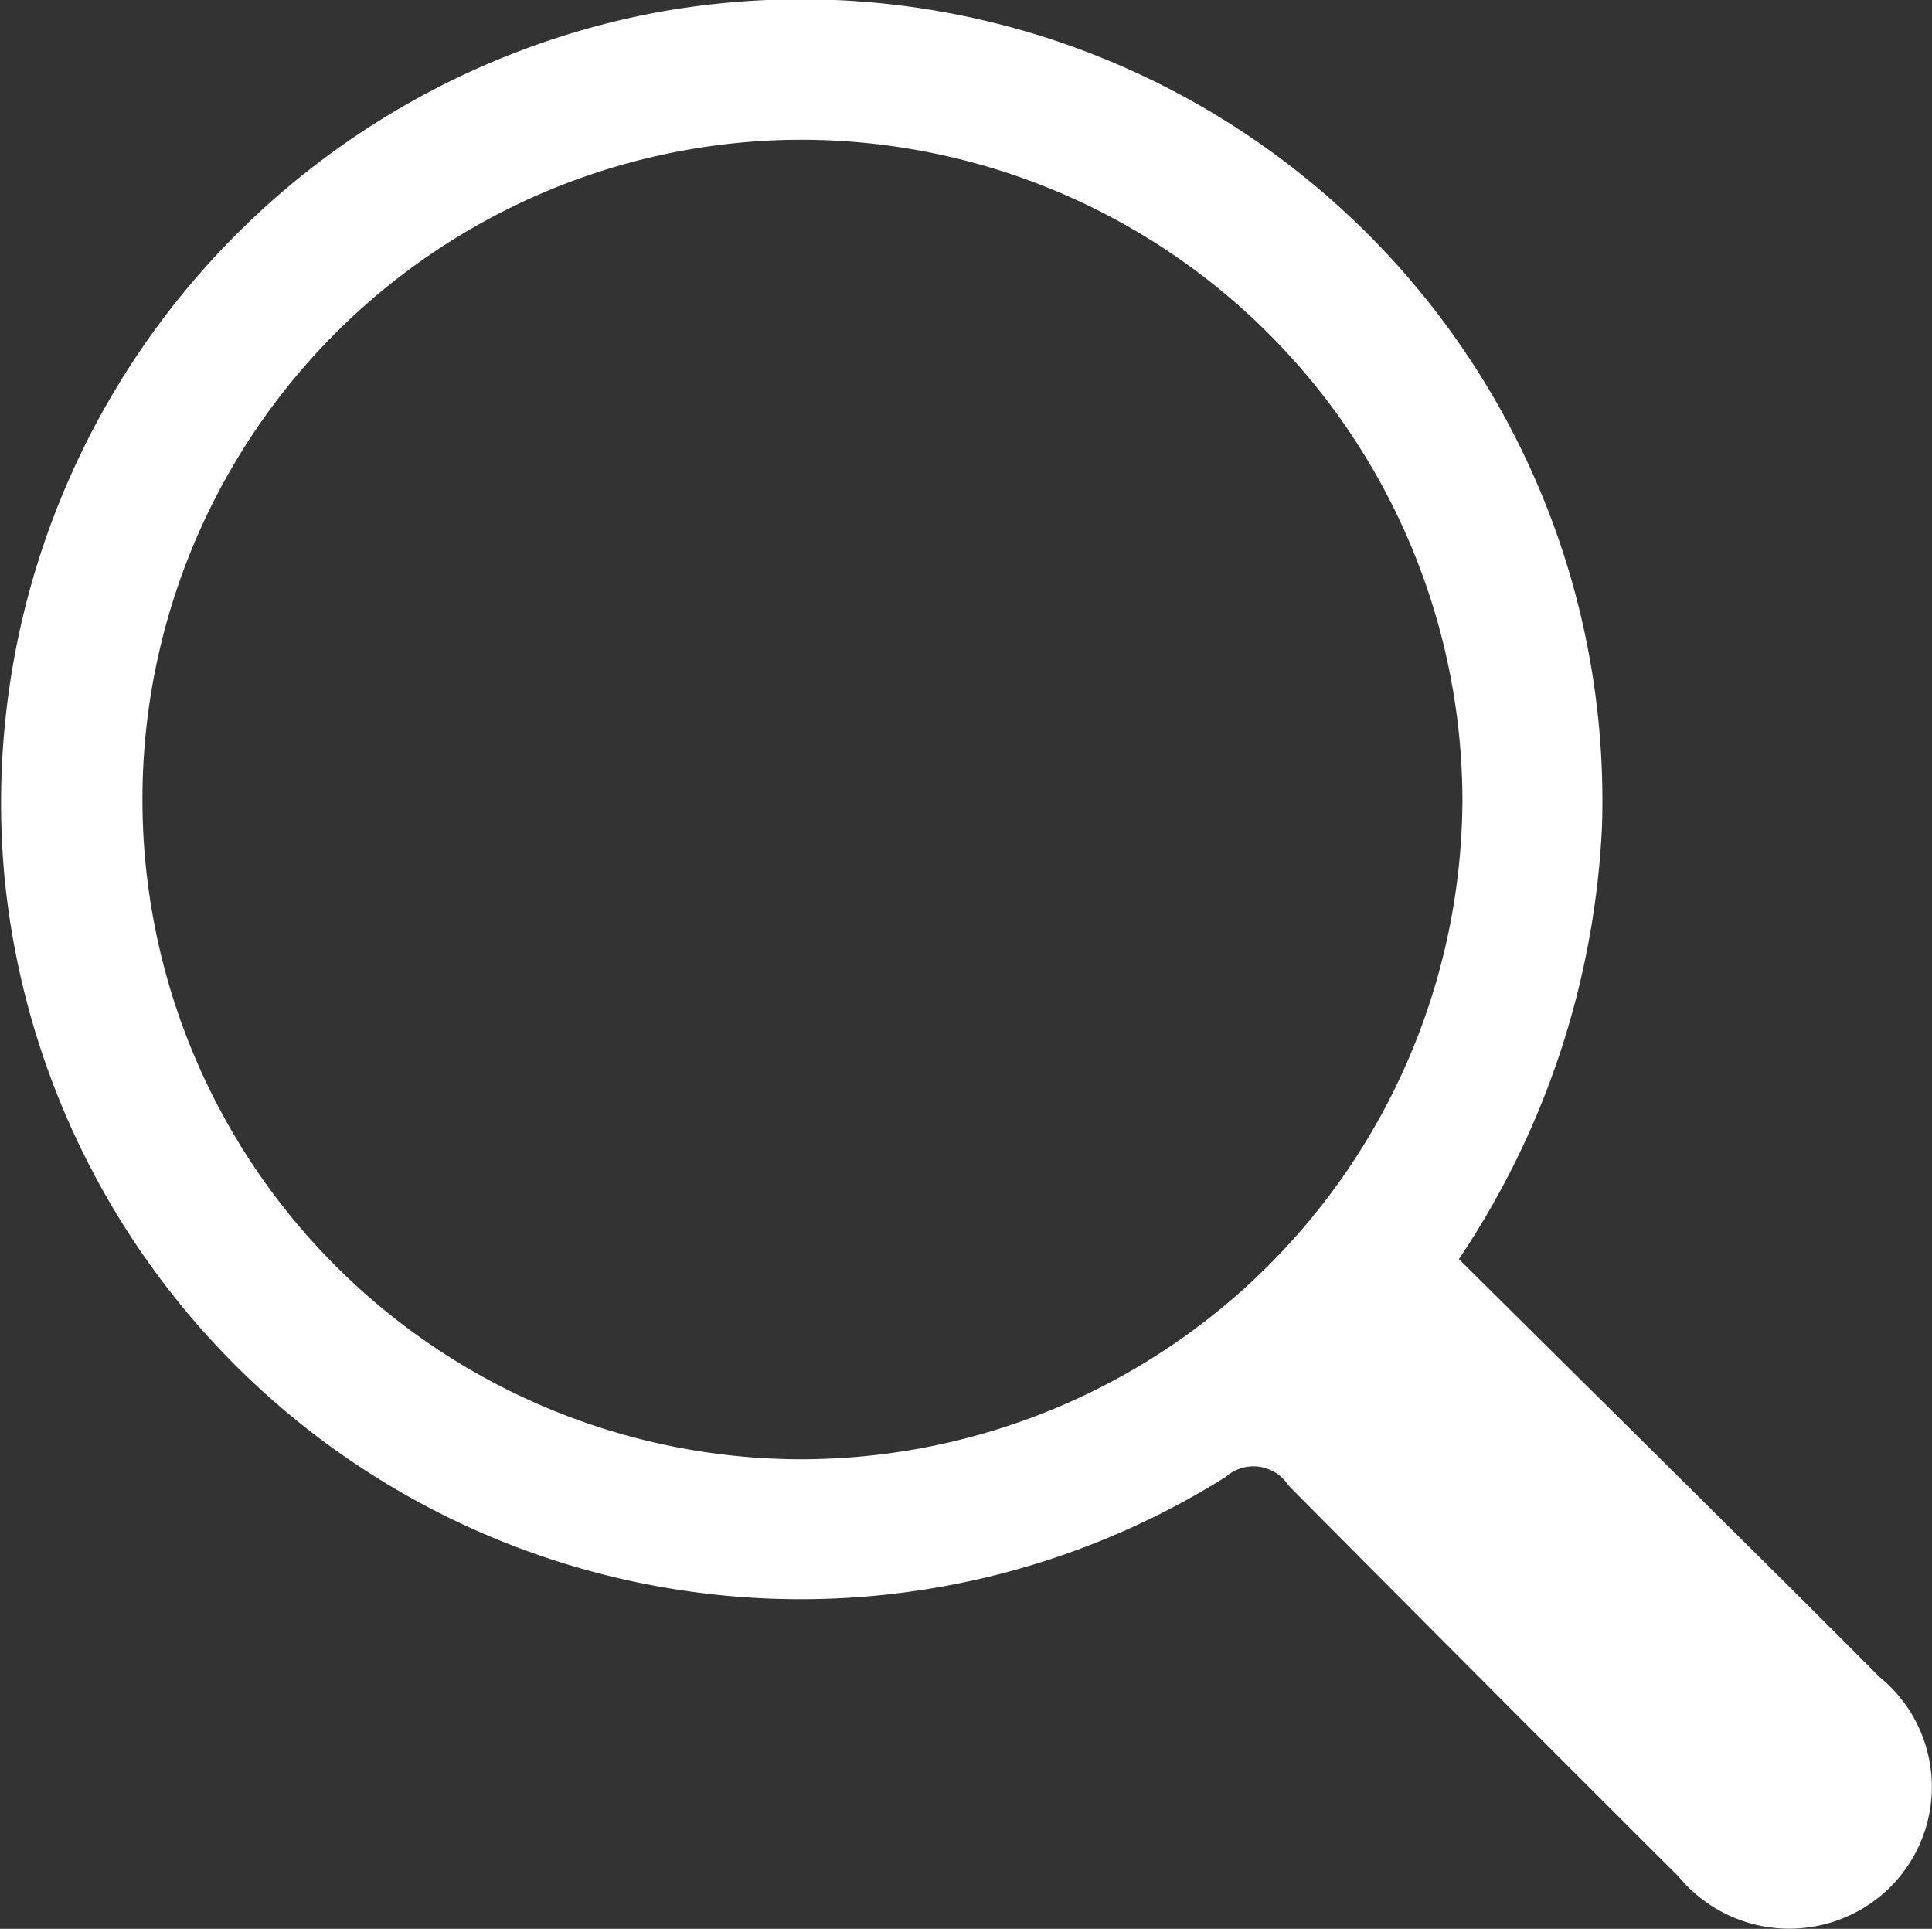
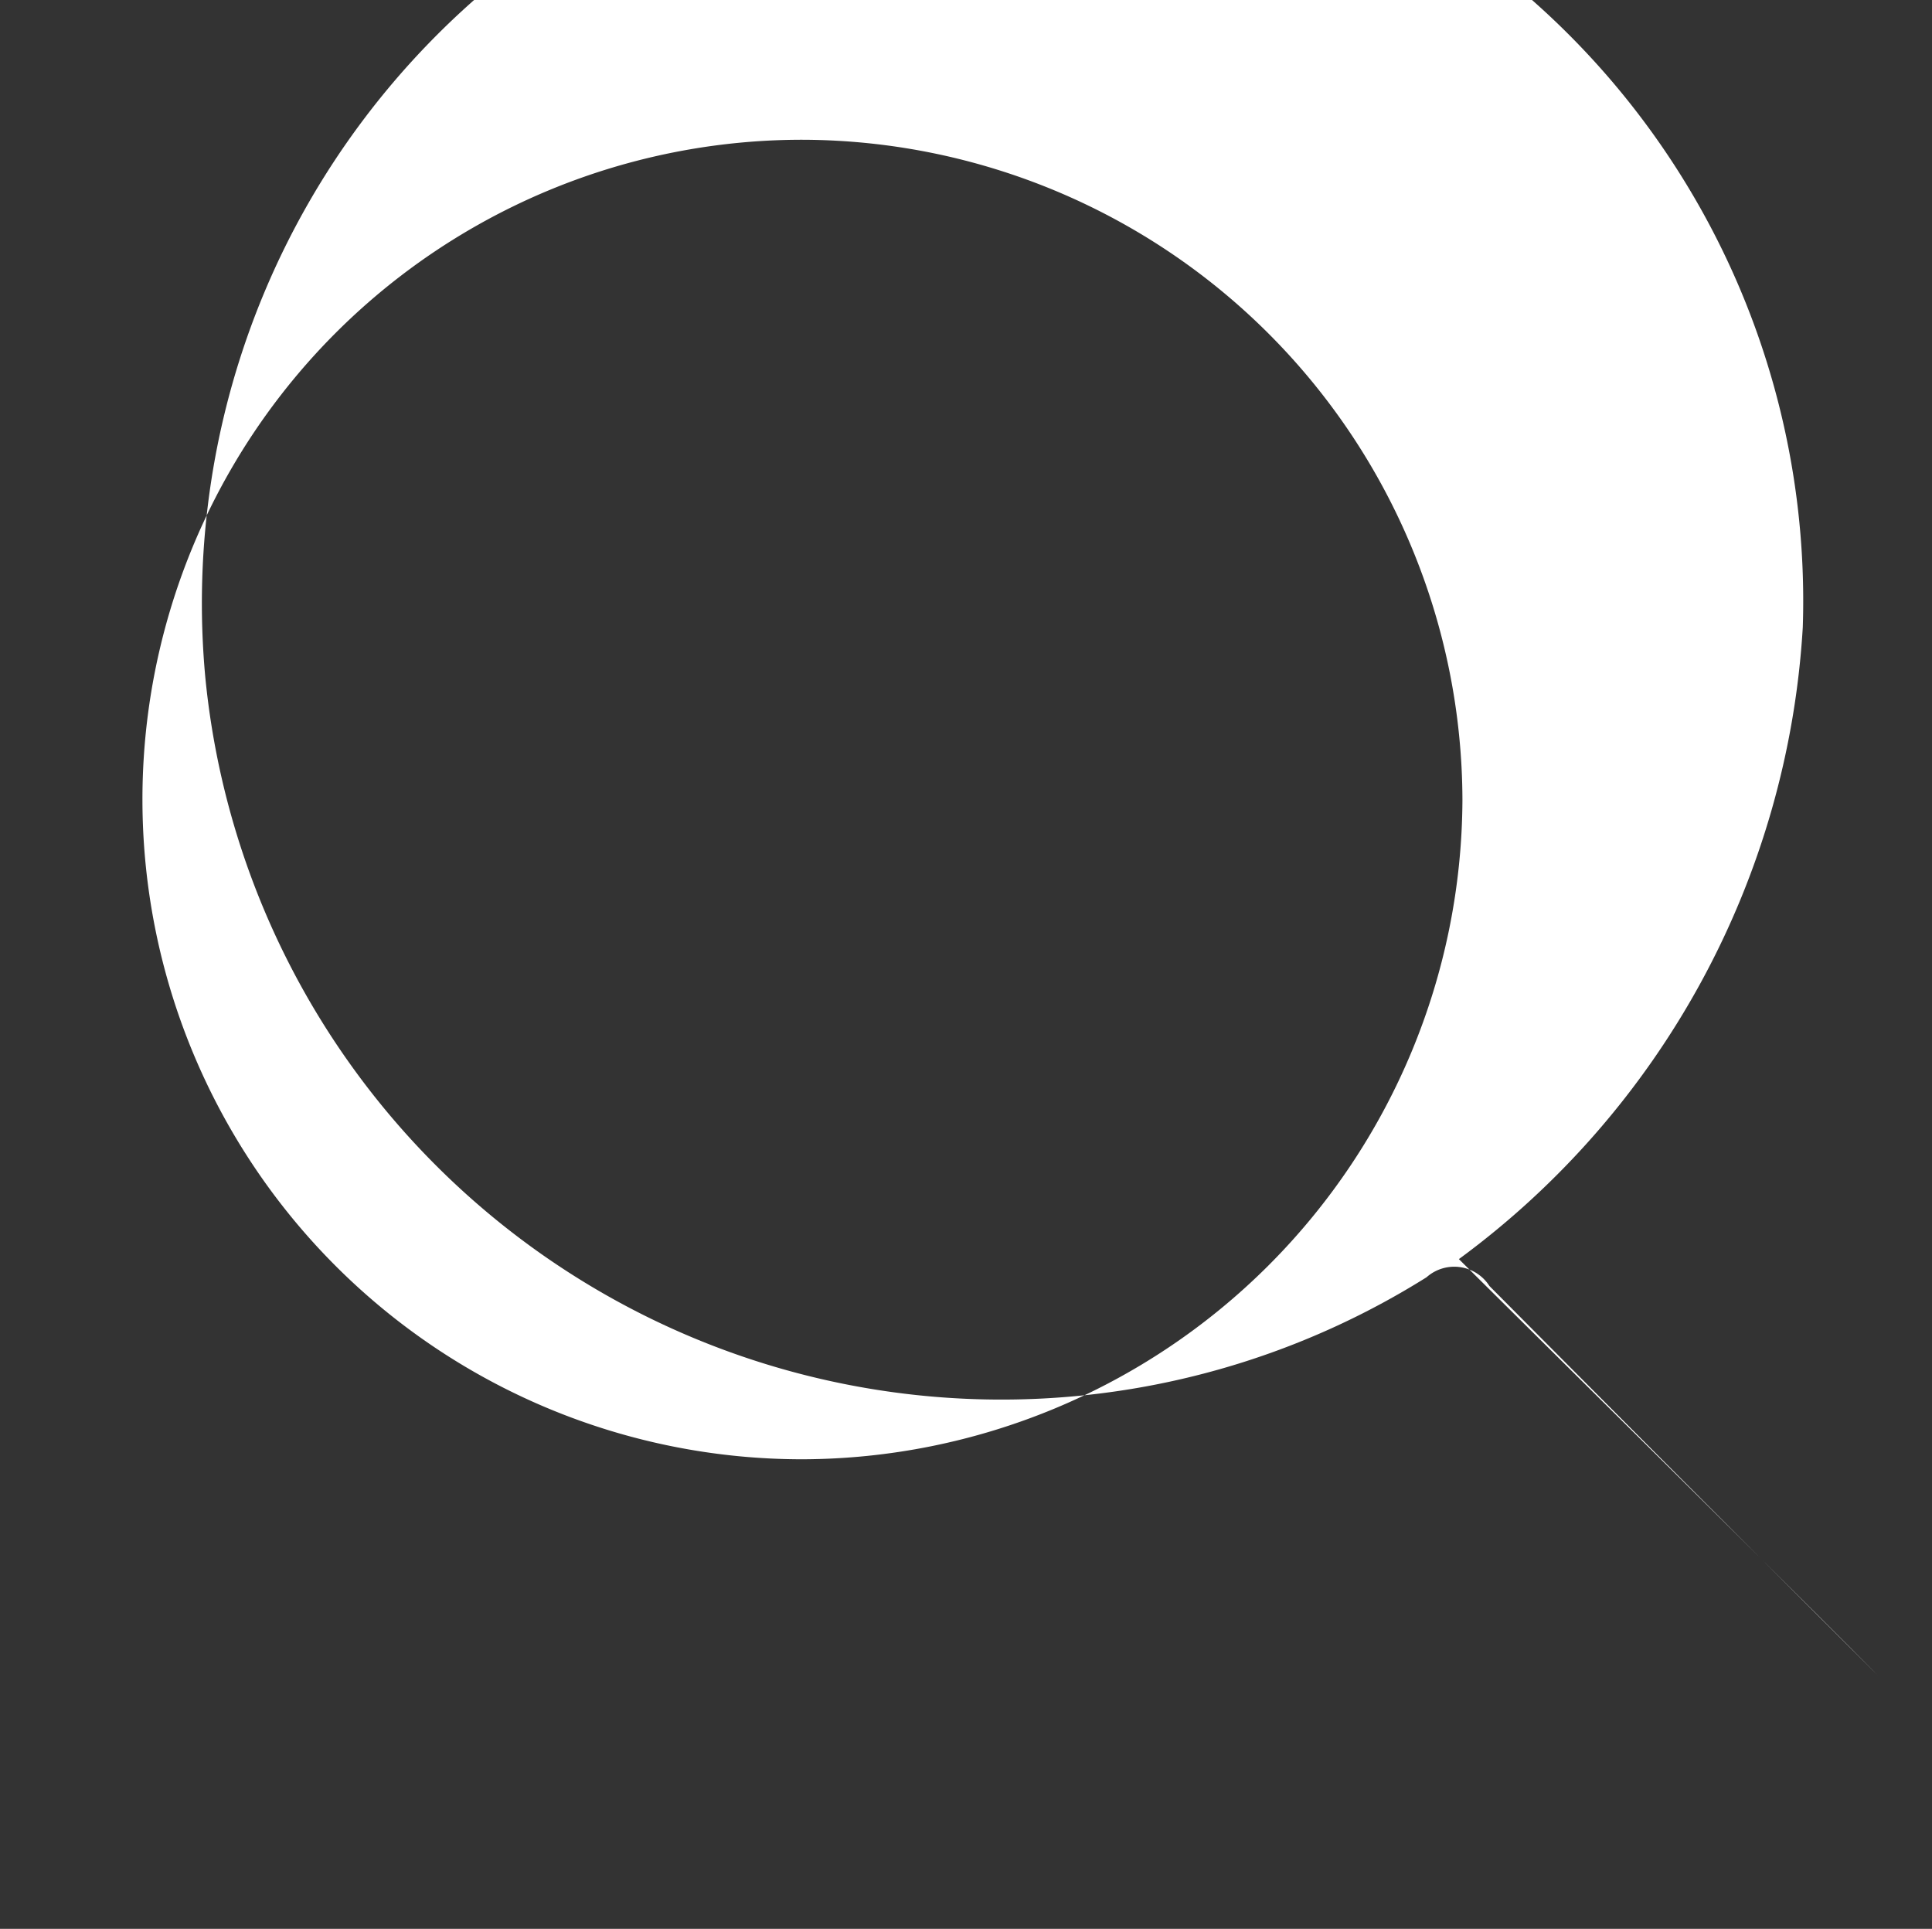
<svg xmlns="http://www.w3.org/2000/svg" id="Grupo_72" data-name="Grupo 72" width="17.972" height="17.942" viewBox="0 0 17.972 17.942">
  <rect x="0" y="0" width="17.972" height="17.942" fill="#333333" stroke="none" />
-   <path id="Caminho_72" data-name="Caminho 72" d="M-2970.587-1974.584c.858.851,1.71,1.694,2.561,2.539.45.447.9.893,1.348,1.345a1.317,1.317,0,0,1,.083,1.978,1.336,1.336,0,0,1-1.951-.121q-1.817-1.812-3.625-3.634a.388.388,0,0,0-.585-.081,7.441,7.441,0,0,1-11.36-5.579,7.481,7.481,0,0,1,6.011-8.033,7.453,7.453,0,0,1,8.849,7.565A7.868,7.868,0,0,1-2970.587-1974.584Zm-6.106,1.862a6.158,6.158,0,0,0,6.139-6.133,6.157,6.157,0,0,0-6.13-6.141,6.136,6.136,0,0,0-6.149,6.153A6.138,6.138,0,0,0-2976.694-1972.722Z" transform="translate(2984.158 1986.296)" fill="#fff" />
+   <path id="Caminho_72" data-name="Caminho 72" d="M-2970.587-1974.584c.858.851,1.71,1.694,2.561,2.539.45.447.9.893,1.348,1.345q-1.817-1.812-3.625-3.634a.388.388,0,0,0-.585-.081,7.441,7.441,0,0,1-11.36-5.579,7.481,7.481,0,0,1,6.011-8.033,7.453,7.453,0,0,1,8.849,7.565A7.868,7.868,0,0,1-2970.587-1974.584Zm-6.106,1.862a6.158,6.158,0,0,0,6.139-6.133,6.157,6.157,0,0,0-6.13-6.141,6.136,6.136,0,0,0-6.149,6.153A6.138,6.138,0,0,0-2976.694-1972.722Z" transform="translate(2984.158 1986.296)" fill="#fff" />
</svg>